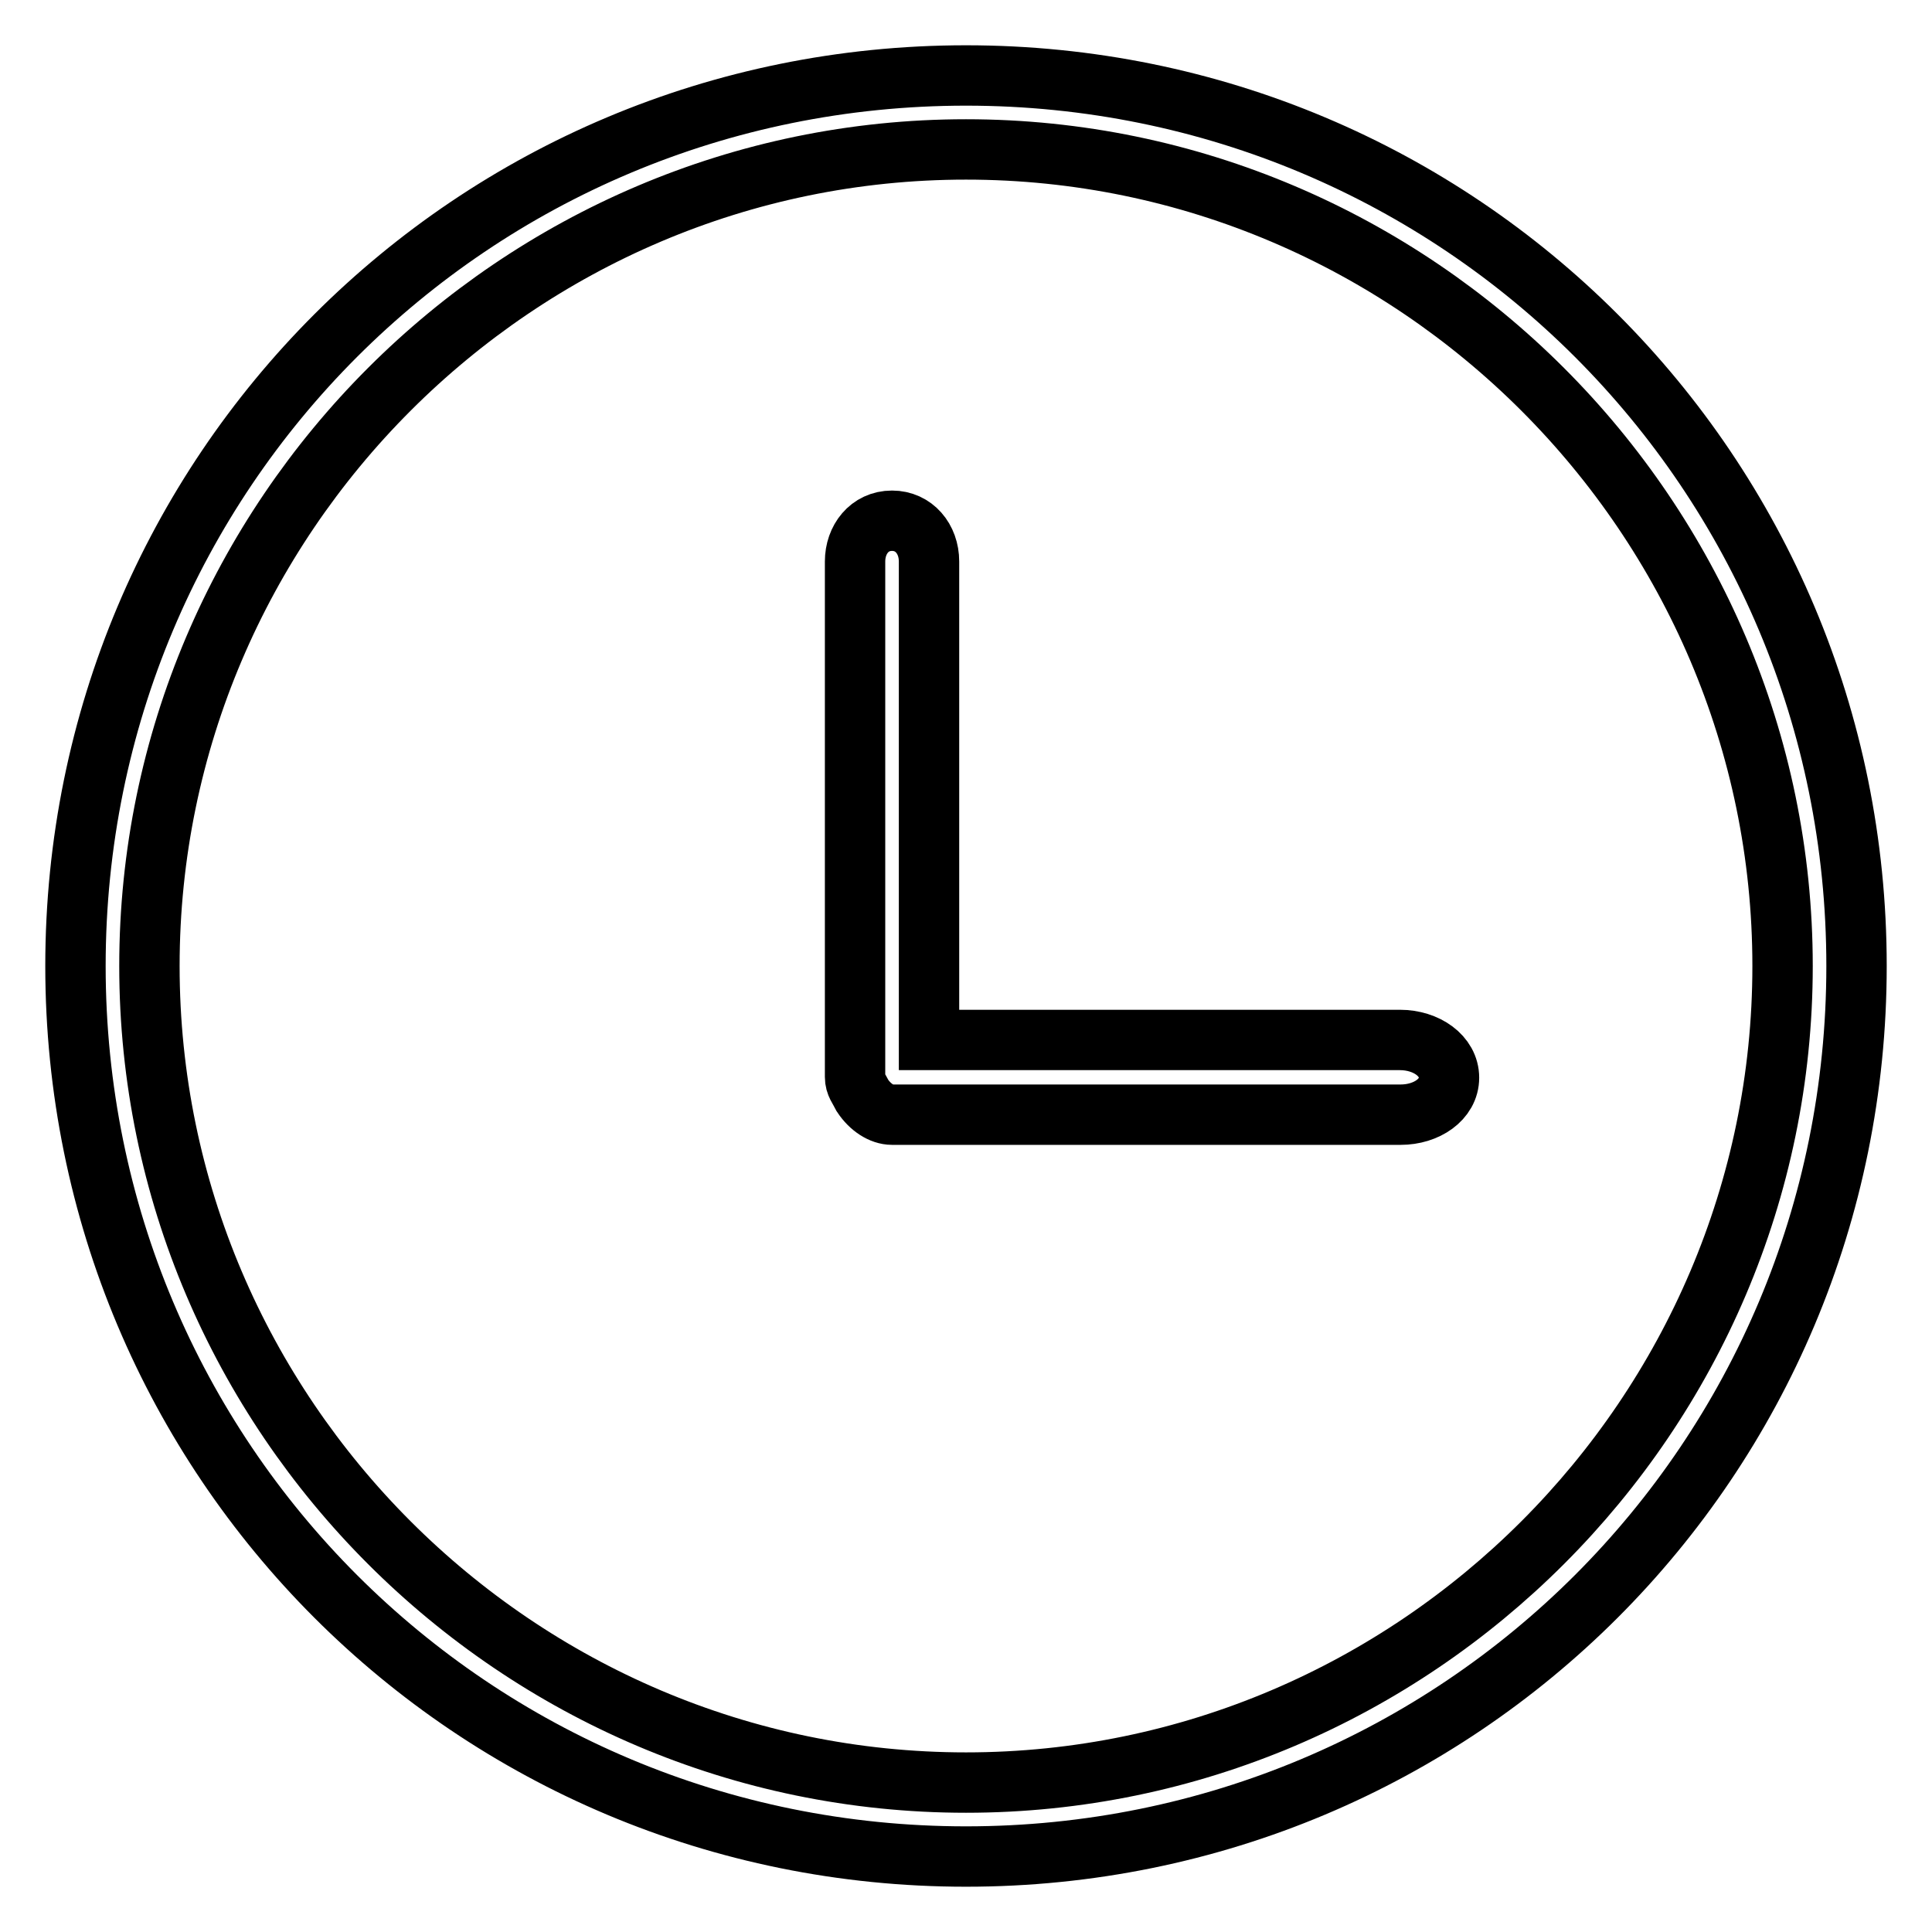
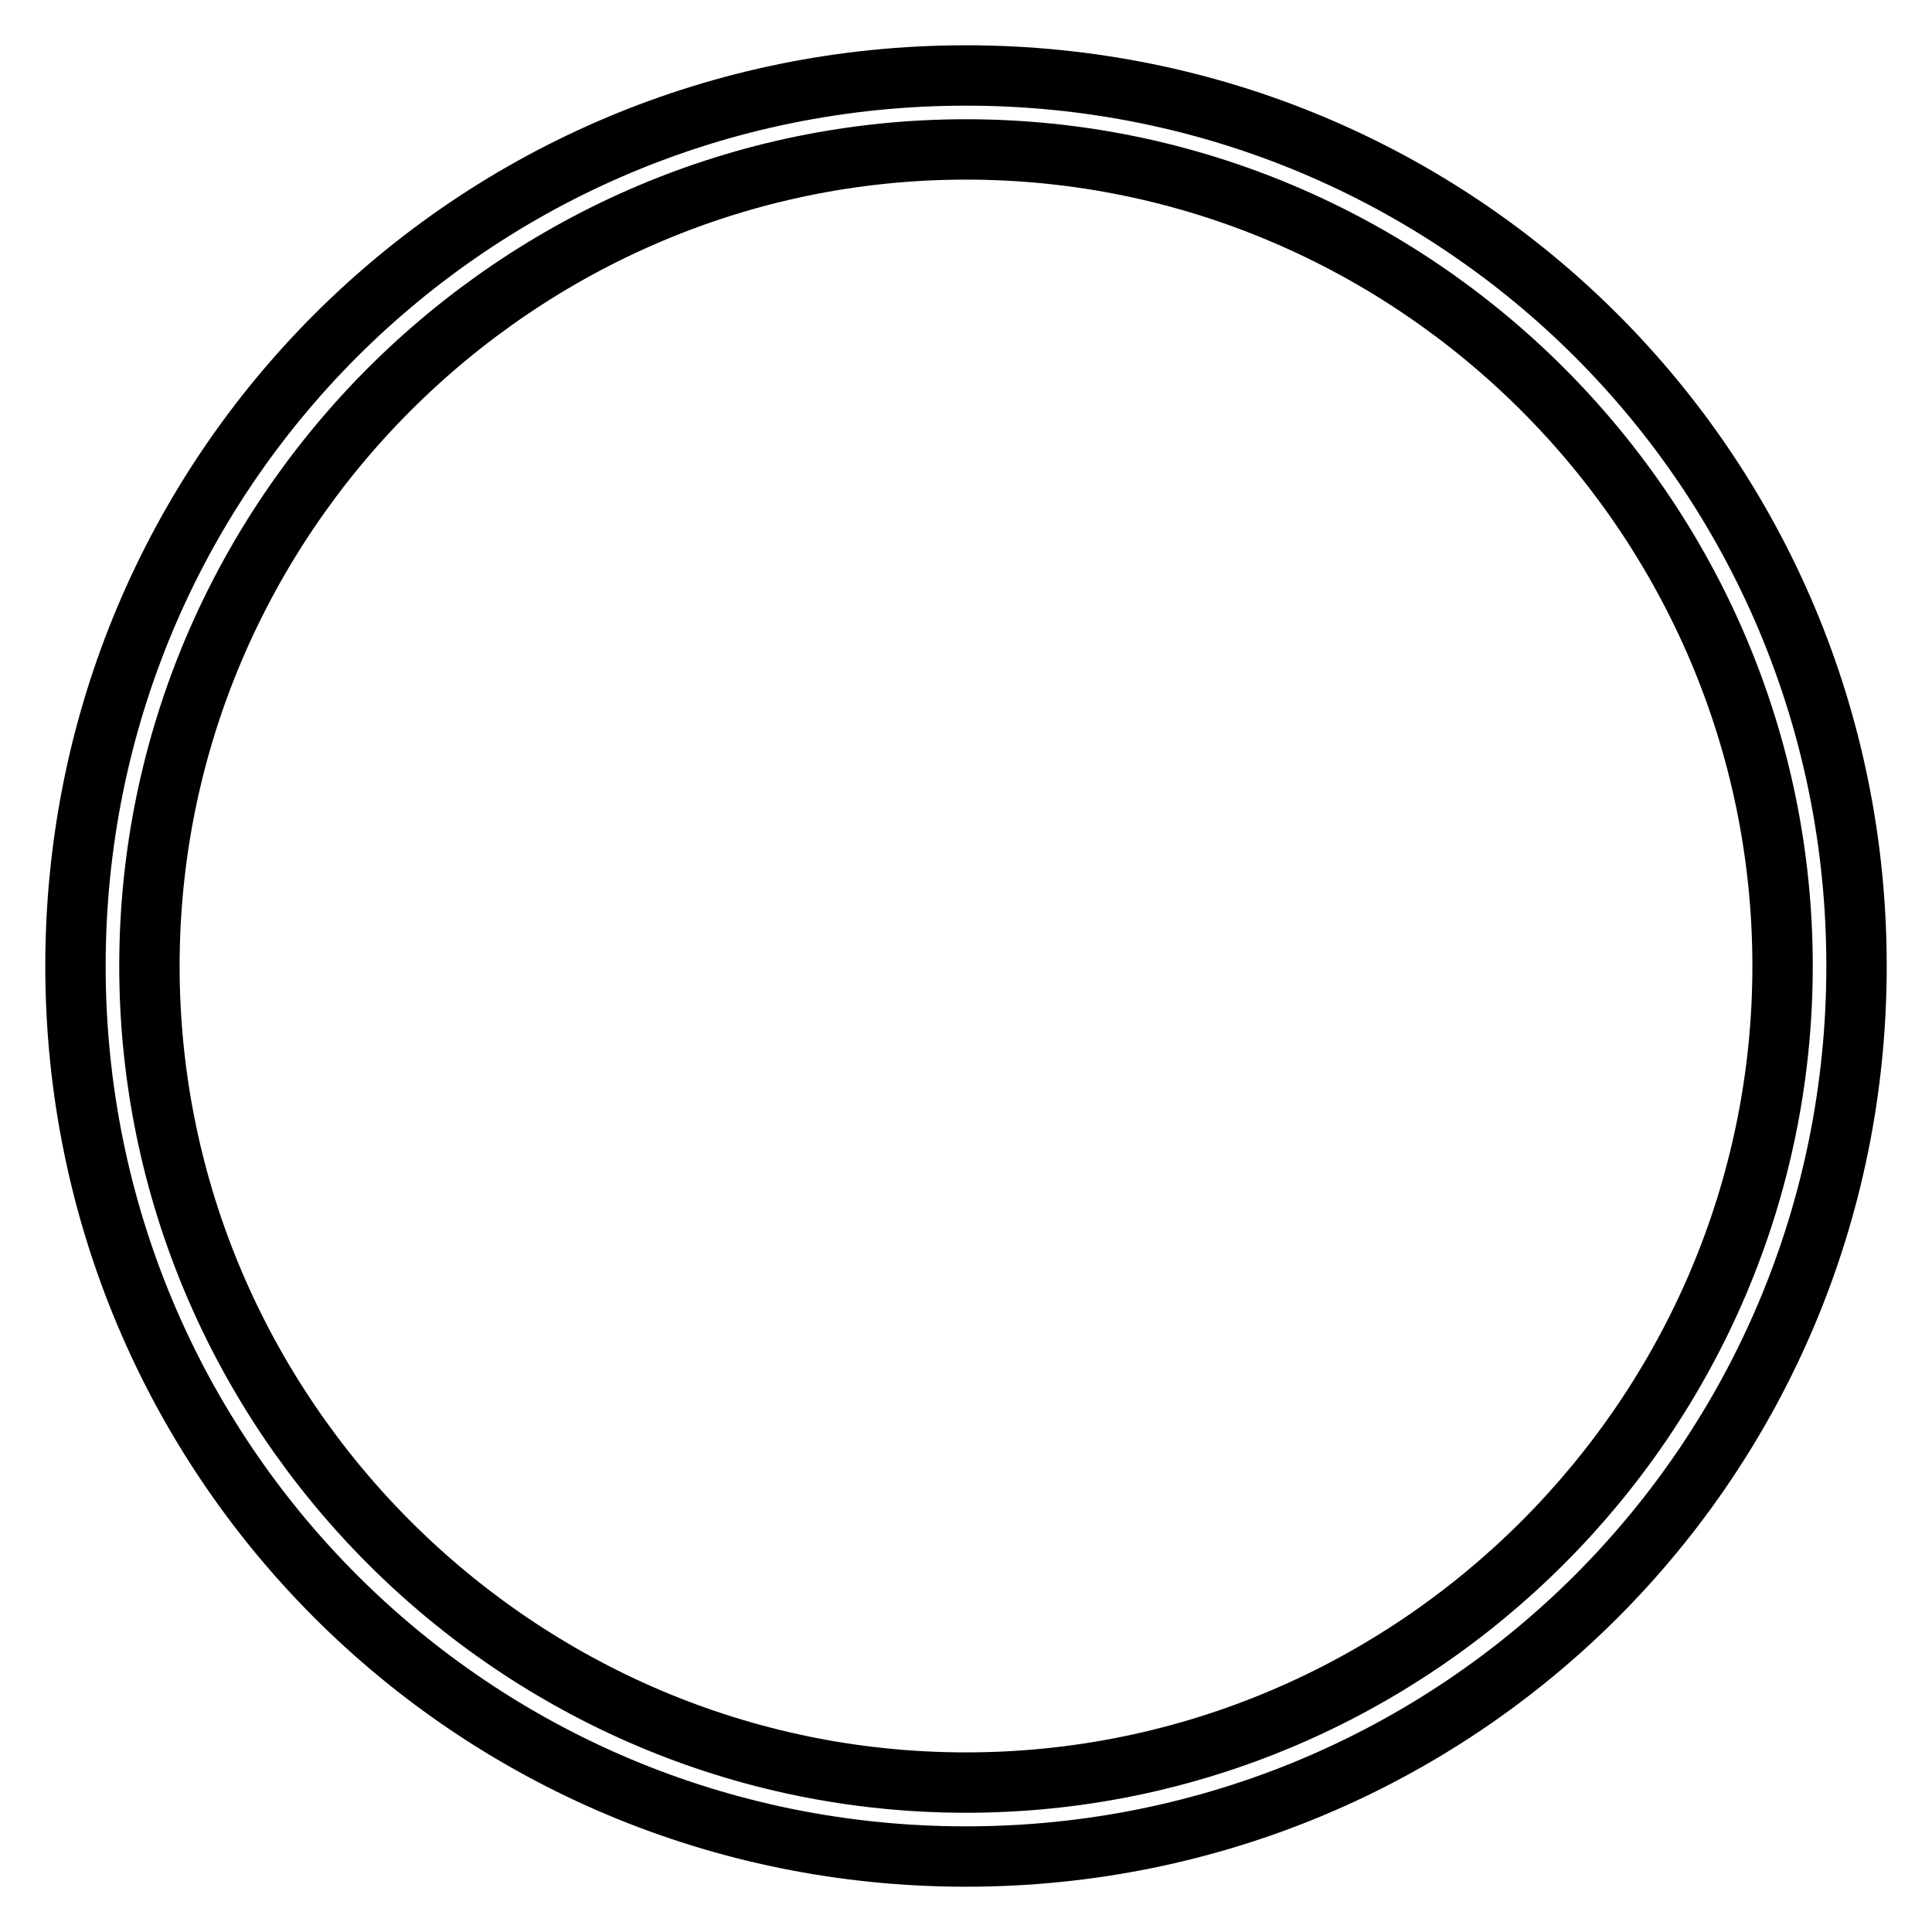
<svg xmlns="http://www.w3.org/2000/svg" version="1.1" x="0px" y="0px" viewBox="0 0 256 256" enable-background="new 0 0 256 256" xml:space="preserve">
  <g>
-     <path stroke-width="8" fill-opacity="0" stroke="#000000" d="M128,10C62.6,10,10,62.6,10,128c0,65.4,52.6,118,118,118s118-52.6,118-118C246,62.6,193.4,10,128,10z  M128,236.2c-59.5,0-108.2-48.7-108.2-108.2C19.8,68.5,68.5,19.8,128,19.8c59.5,0,108.2,48.7,108.2,108.2 C236.2,187.5,187.5,236.2,128,236.2L128,236.2z" />
-     <path stroke-width="8" fill-opacity="0" stroke="#000000" d="M185.5,137.8h-62.4V74.4c0-3-2-5.4-4.9-5.4c-3,0-4.9,2.5-4.9,5.4v68.3c0,1,0.5,1.5,1,2.5 c1,1.5,2.5,2.5,3.9,2.5h67.4c3.4,0,6.4-2,6.4-4.9S189,137.8,185.5,137.8z" />
+     <path stroke-width="8" fill-opacity="0" stroke="#000000" d="M128,10C62.6,10,10,62.6,10,128c0,65.4,52.6,118,118,118s118-52.6,118-118C246,62.6,193.4,10,128,10z  M128,236.2c-59.5,0-108.2-48.7-108.2-108.2C19.8,68.5,68.5,19.8,128,19.8c59.5,0,108.2,48.7,108.2,108.2 C236.2,187.5,187.5,236.2,128,236.2z" />
  </g>
</svg>